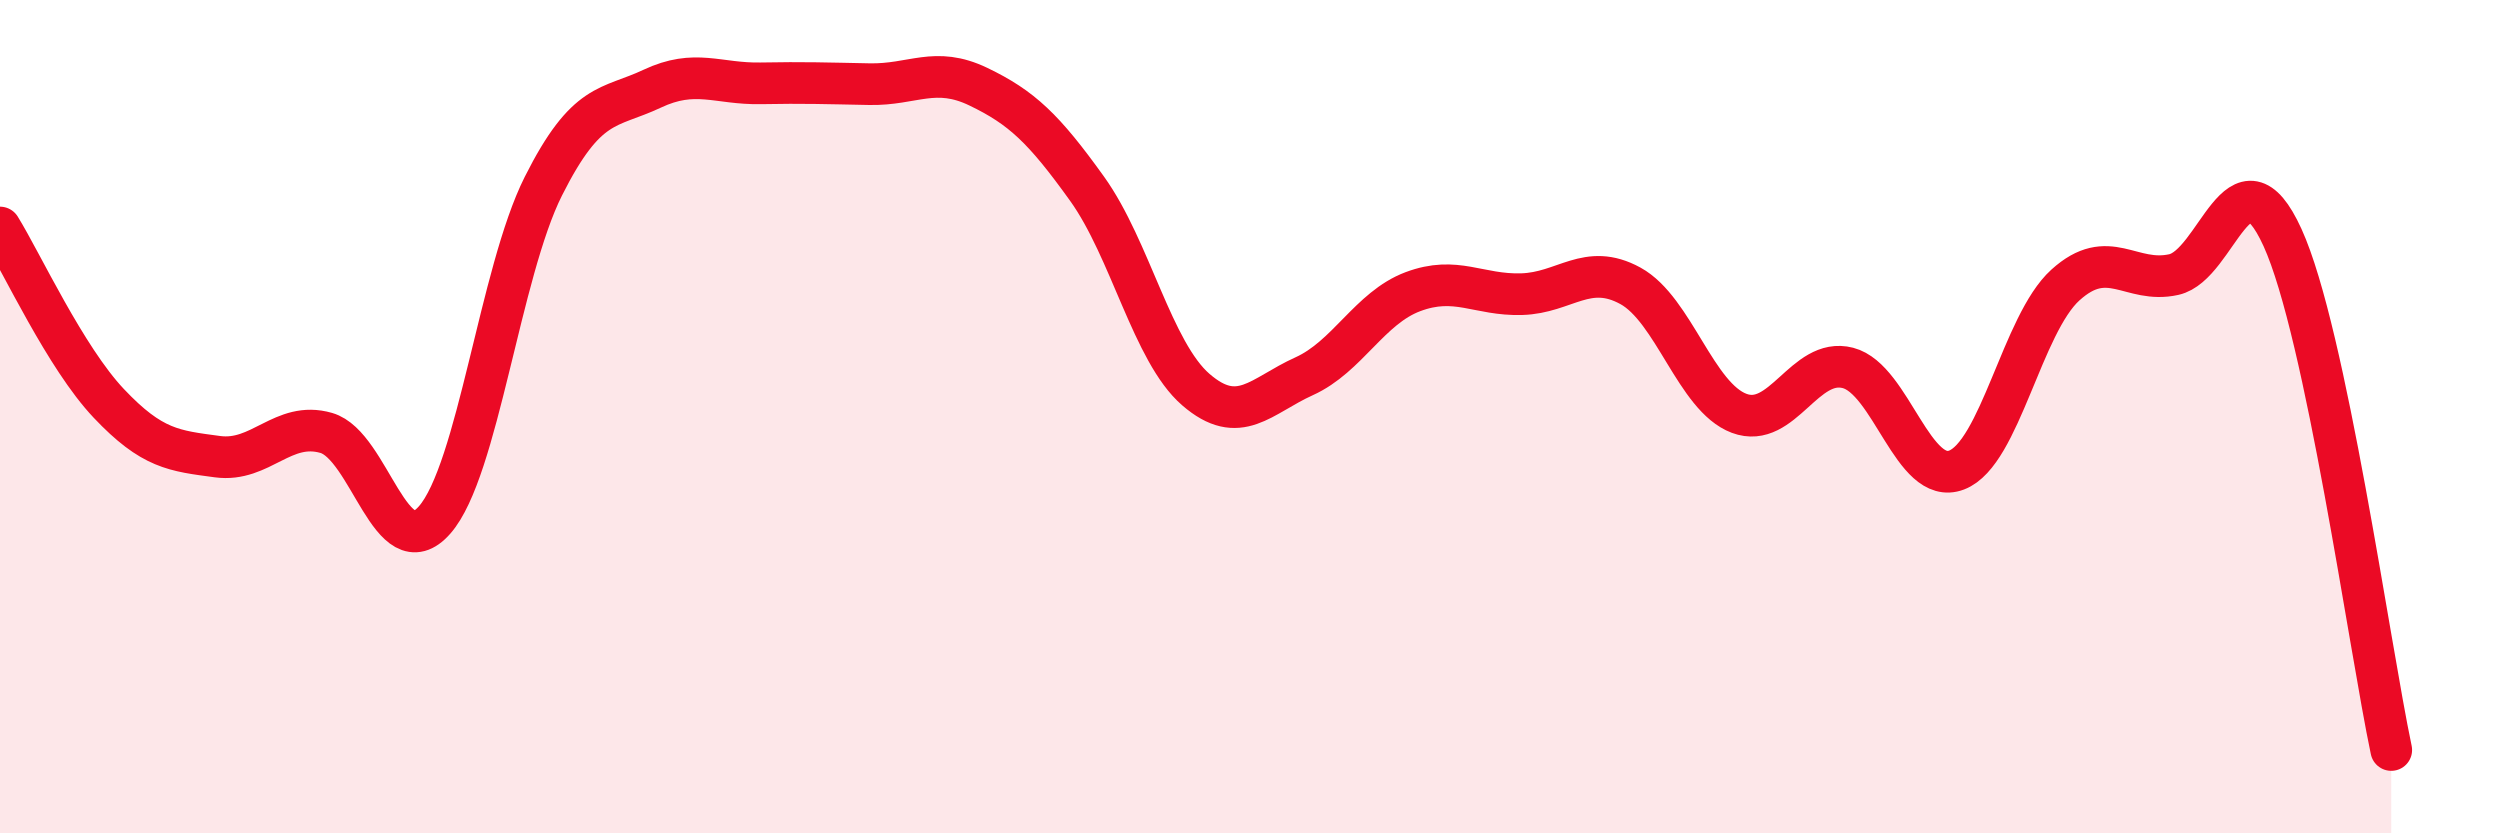
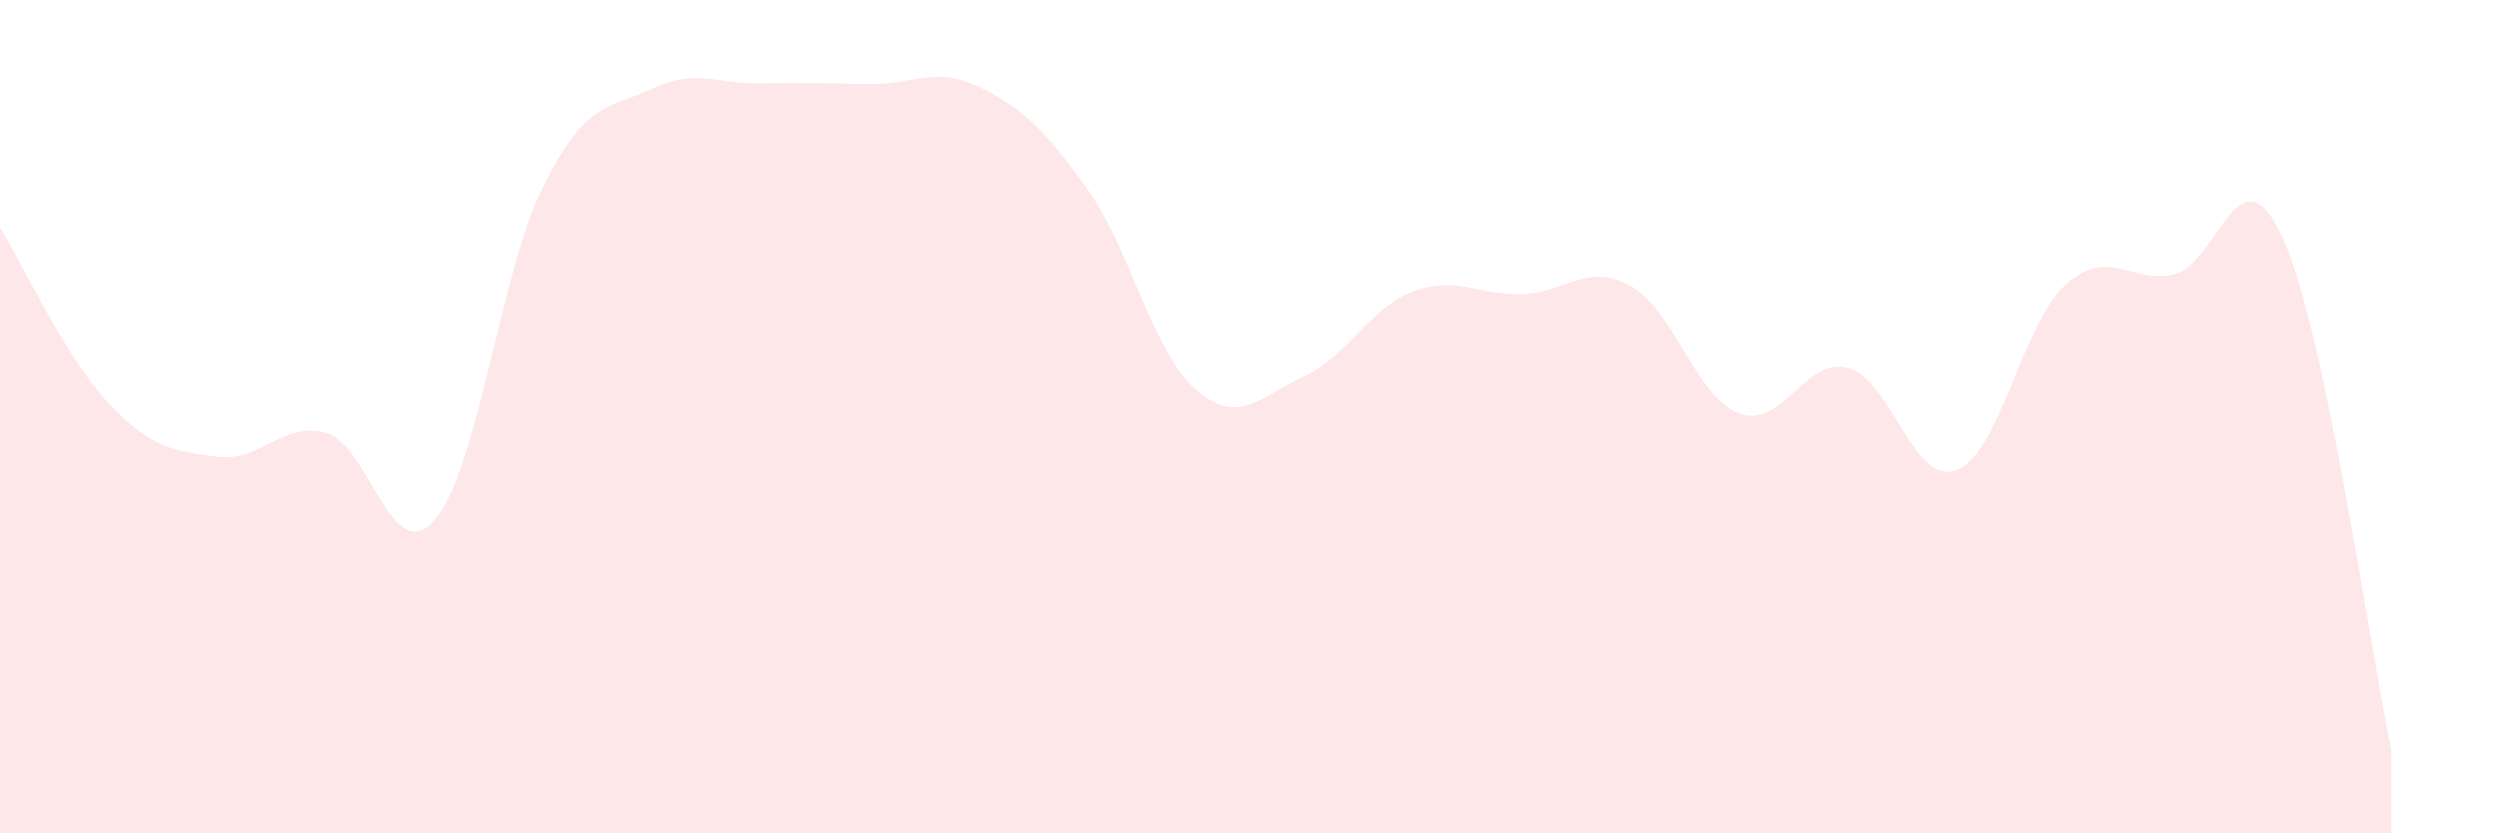
<svg xmlns="http://www.w3.org/2000/svg" width="60" height="20" viewBox="0 0 60 20">
  <path d="M 0,5.46 C 0.52,6.3 1.57,8.58 2.61,9.68 C 3.65,10.78 4.18,10.82 5.22,10.96 C 6.26,11.1 6.79,10.09 7.83,10.39 C 8.87,10.69 9.39,13.66 10.43,12.48 C 11.47,11.3 12,6.54 13.04,4.47 C 14.08,2.4 14.61,2.62 15.65,2.13 C 16.69,1.64 17.22,2.02 18.26,2 C 19.3,1.98 19.83,2 20.87,2.02 C 21.91,2.04 22.44,1.58 23.48,2.08 C 24.52,2.58 25.05,3.08 26.09,4.53 C 27.13,5.98 27.66,8.45 28.7,9.35 C 29.74,10.25 30.26,9.5 31.3,9.03 C 32.34,8.56 32.87,7.39 33.91,7 C 34.95,6.61 35.48,7.09 36.52,7.06 C 37.56,7.03 38.09,6.29 39.13,6.86 C 40.17,7.43 40.7,9.53 41.74,9.92 C 42.78,10.31 43.31,8.56 44.35,8.83 C 45.39,9.1 45.92,11.68 46.96,11.28 C 48,10.88 48.53,7.78 49.57,6.84 C 50.61,5.9 51.13,6.82 52.17,6.59 C 53.21,6.36 53.74,3.42 54.78,5.7 C 55.82,7.98 56.87,15.54 57.39,18L57.39 20L0 20Z" fill="#EB0A25" opacity="0.1" stroke-linecap="round" stroke-linejoin="round" />
-   <path d="M 0,5.46 C 0.52,6.3 1.57,8.58 2.61,9.68 C 3.65,10.78 4.18,10.82 5.22,10.96 C 6.26,11.1 6.79,10.09 7.83,10.39 C 8.87,10.69 9.39,13.66 10.43,12.48 C 11.47,11.3 12,6.54 13.04,4.47 C 14.08,2.4 14.61,2.62 15.65,2.13 C 16.69,1.64 17.22,2.02 18.26,2 C 19.3,1.98 19.83,2 20.87,2.02 C 21.91,2.04 22.44,1.58 23.48,2.08 C 24.52,2.58 25.05,3.08 26.09,4.53 C 27.13,5.98 27.66,8.45 28.7,9.35 C 29.74,10.25 30.26,9.5 31.3,9.03 C 32.34,8.56 32.87,7.39 33.91,7 C 34.95,6.61 35.48,7.09 36.52,7.06 C 37.56,7.03 38.09,6.29 39.13,6.86 C 40.17,7.43 40.7,9.53 41.74,9.92 C 42.78,10.31 43.31,8.56 44.35,8.83 C 45.39,9.1 45.92,11.68 46.96,11.28 C 48,10.88 48.53,7.78 49.57,6.84 C 50.61,5.9 51.13,6.82 52.17,6.59 C 53.21,6.36 53.74,3.42 54.78,5.7 C 55.82,7.98 56.87,15.54 57.39,18" stroke="#EB0A25" stroke-width="1" fill="none" stroke-linecap="round" stroke-linejoin="round" />
</svg>